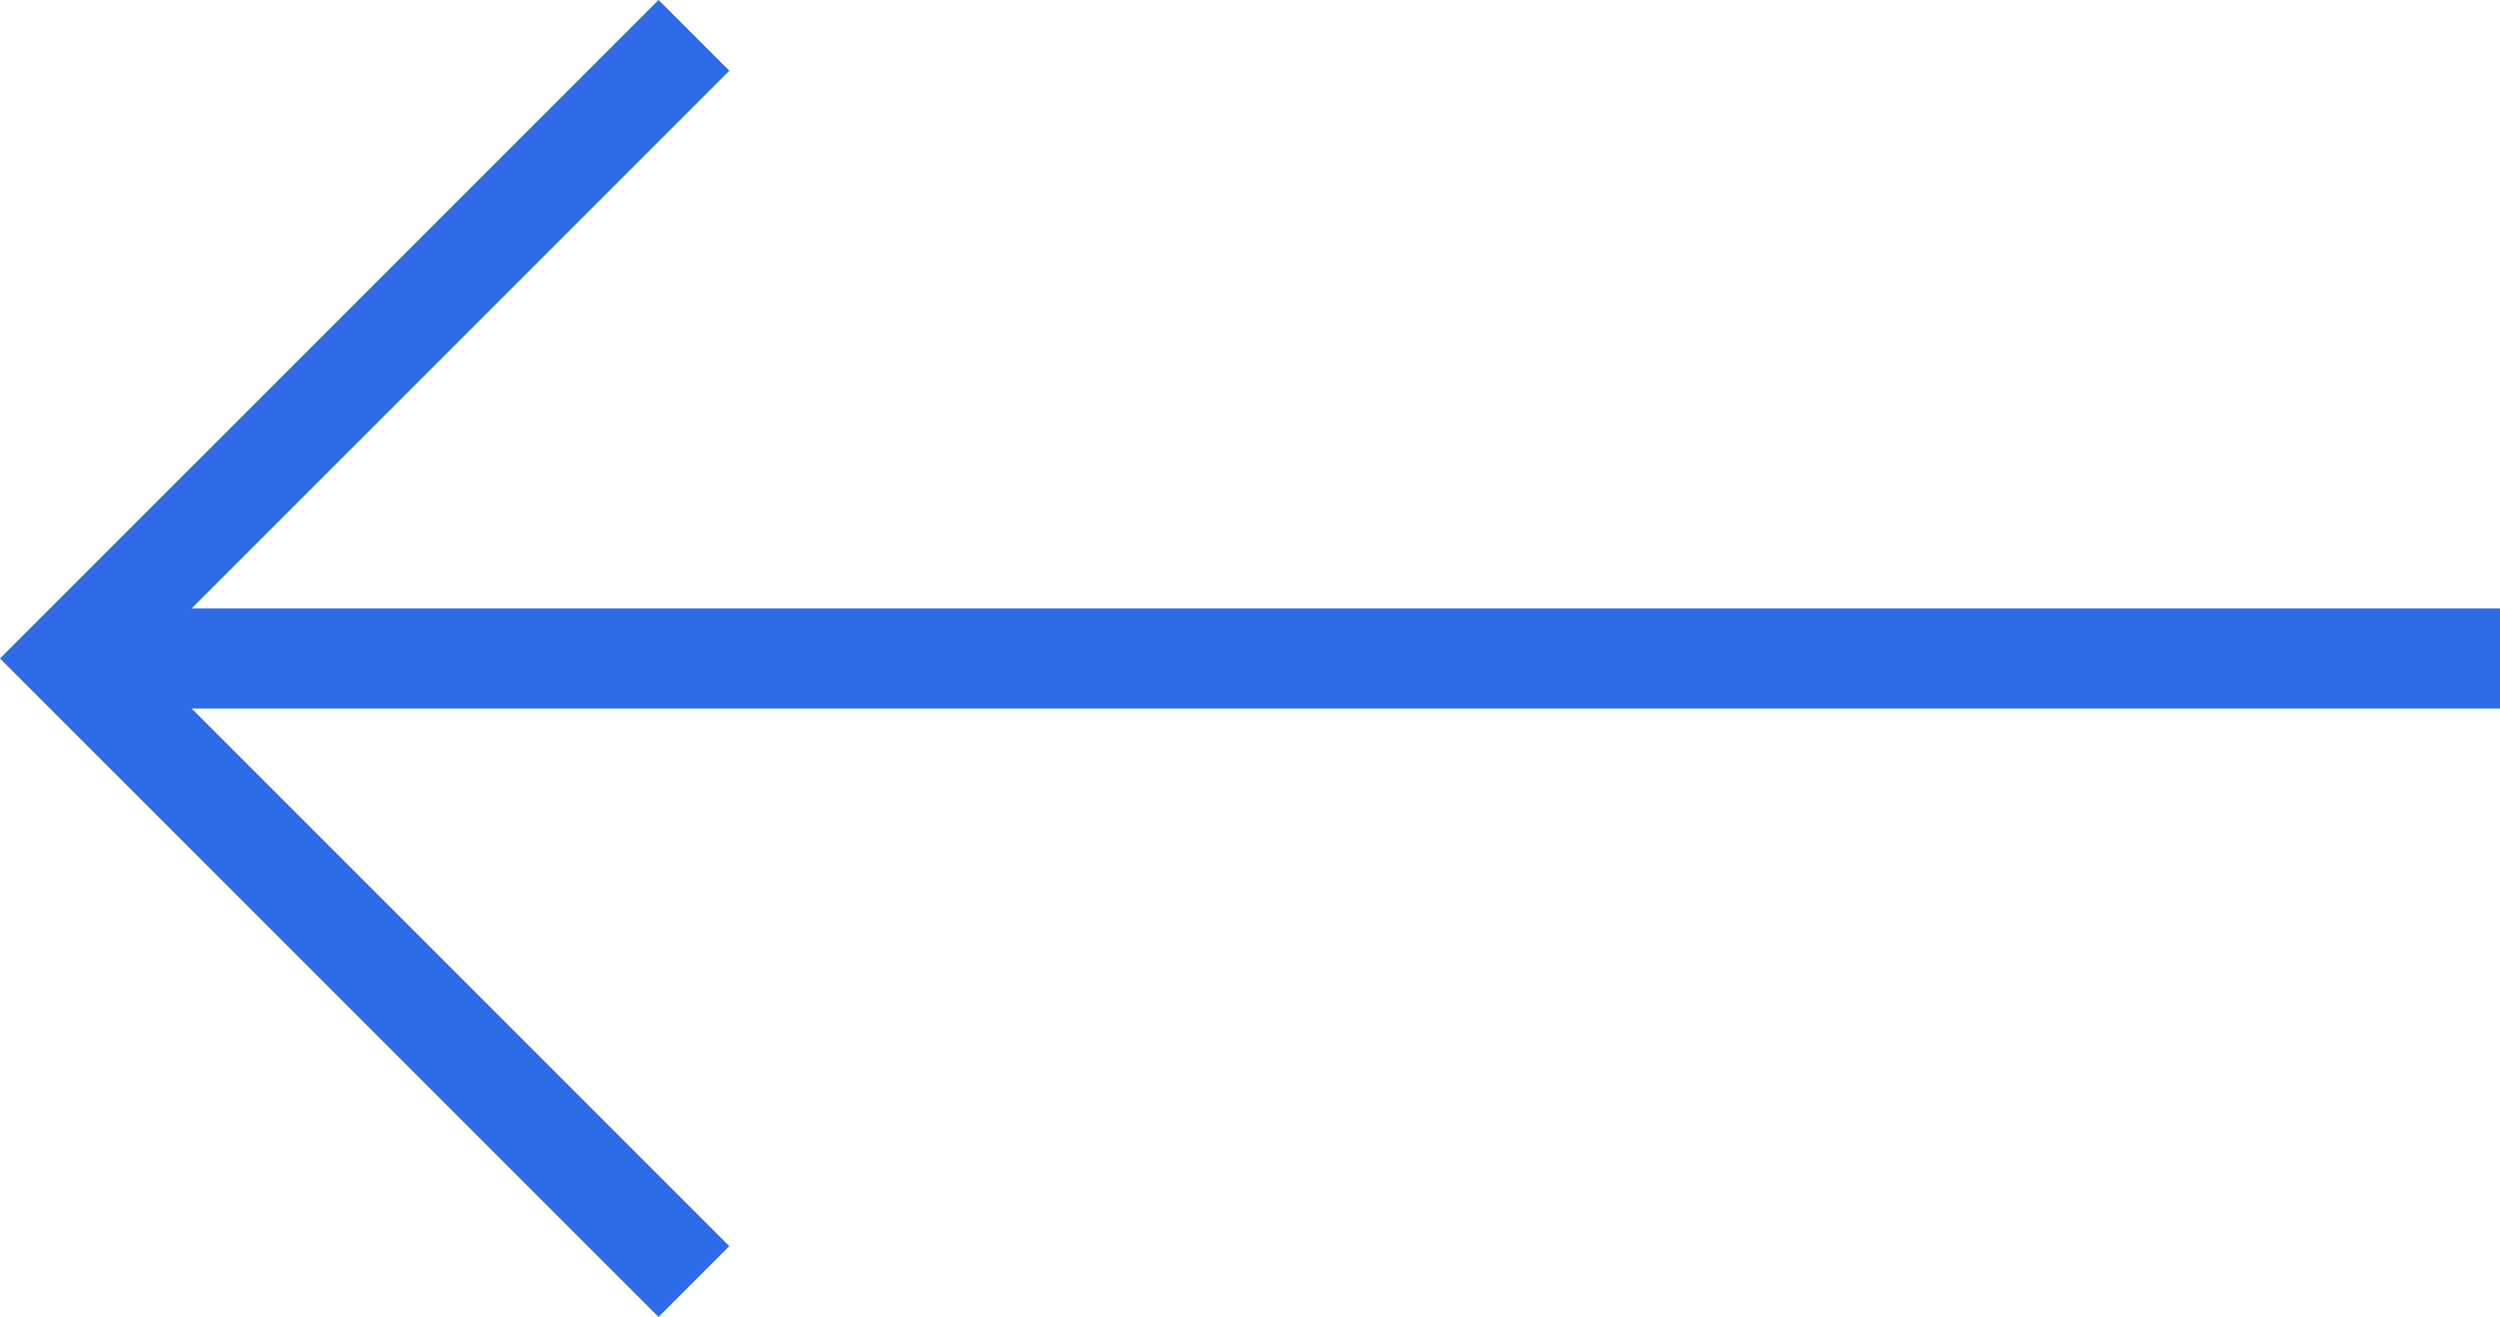
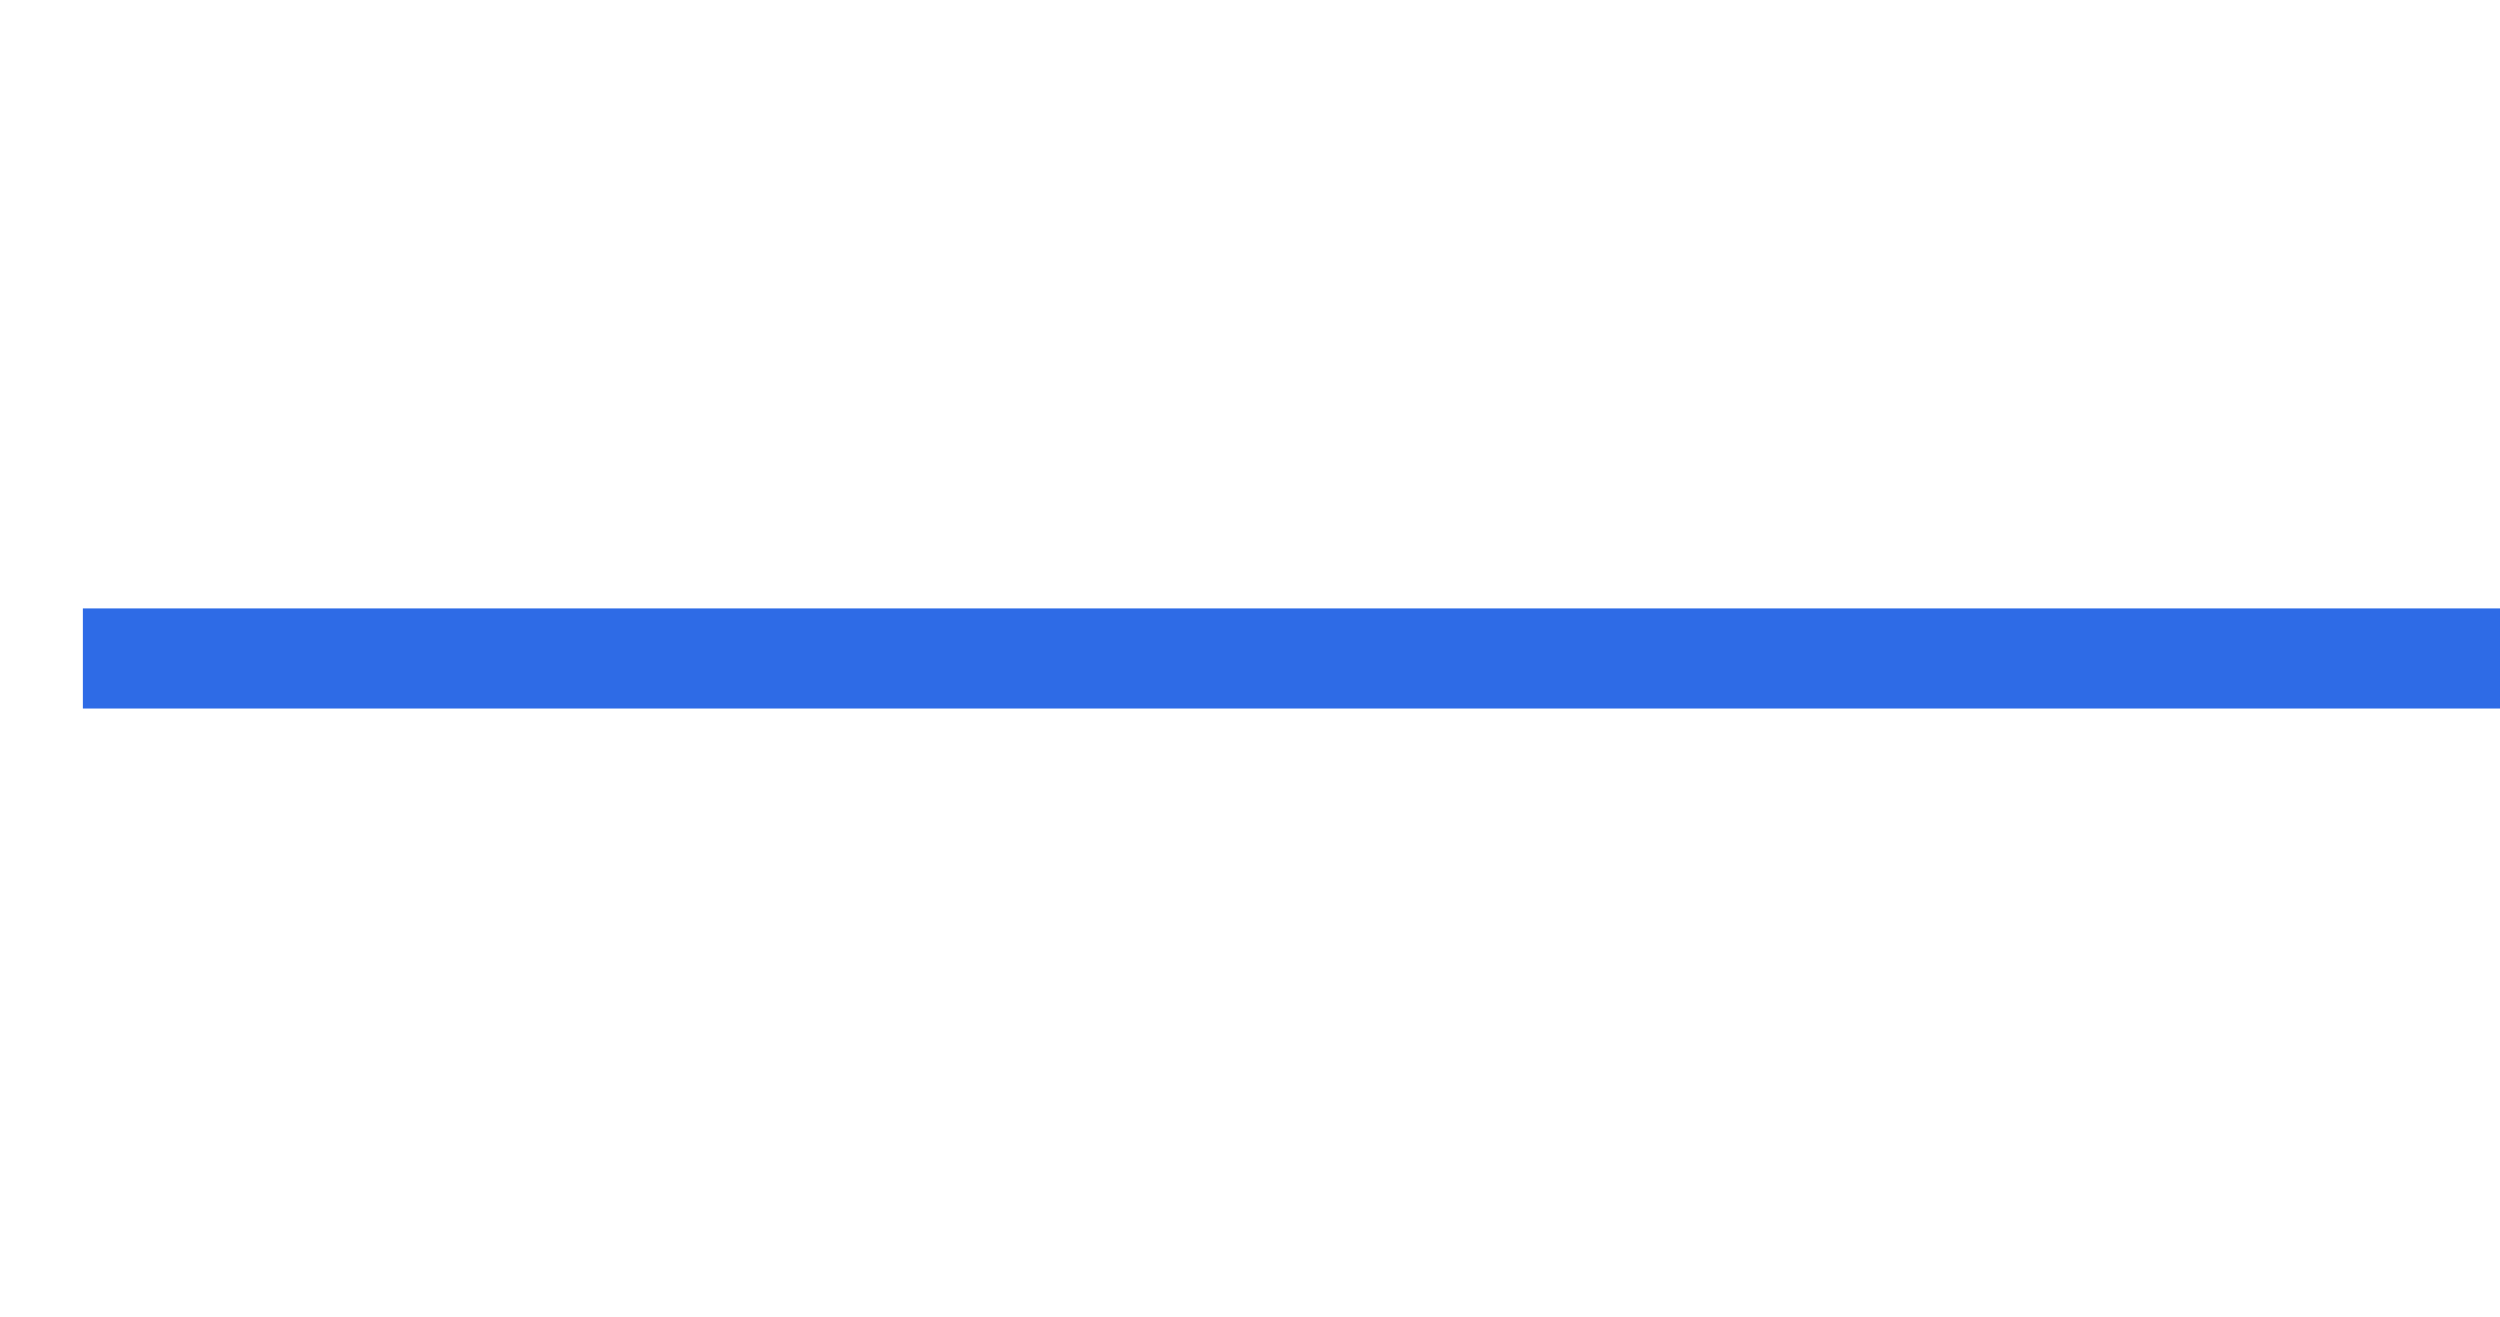
<svg xmlns="http://www.w3.org/2000/svg" width="33.912" height="17.864" viewBox="0 0 33.912 17.864">
  <defs>
    <style>
      .cls-1 {
        fill: none;
        stroke: #2e6be6;
        stroke-miterlimit: 10;
        stroke-width: 1.358px;
      }
    </style>
  </defs>
  <g id="arrow_left" data-name="arrow left" transform="translate(0.96 0.48)">
    <line id="Line_5" data-name="Line 5" class="cls-1" x1="32.788" transform="translate(0.164 8.452)" />
-     <path id="Path_59" data-name="Path 59" class="cls-1" d="M36.421,29.389l-8.453,8.452,8.453,8.452" transform="translate(-27.968 -29.389)" />
  </g>
</svg>